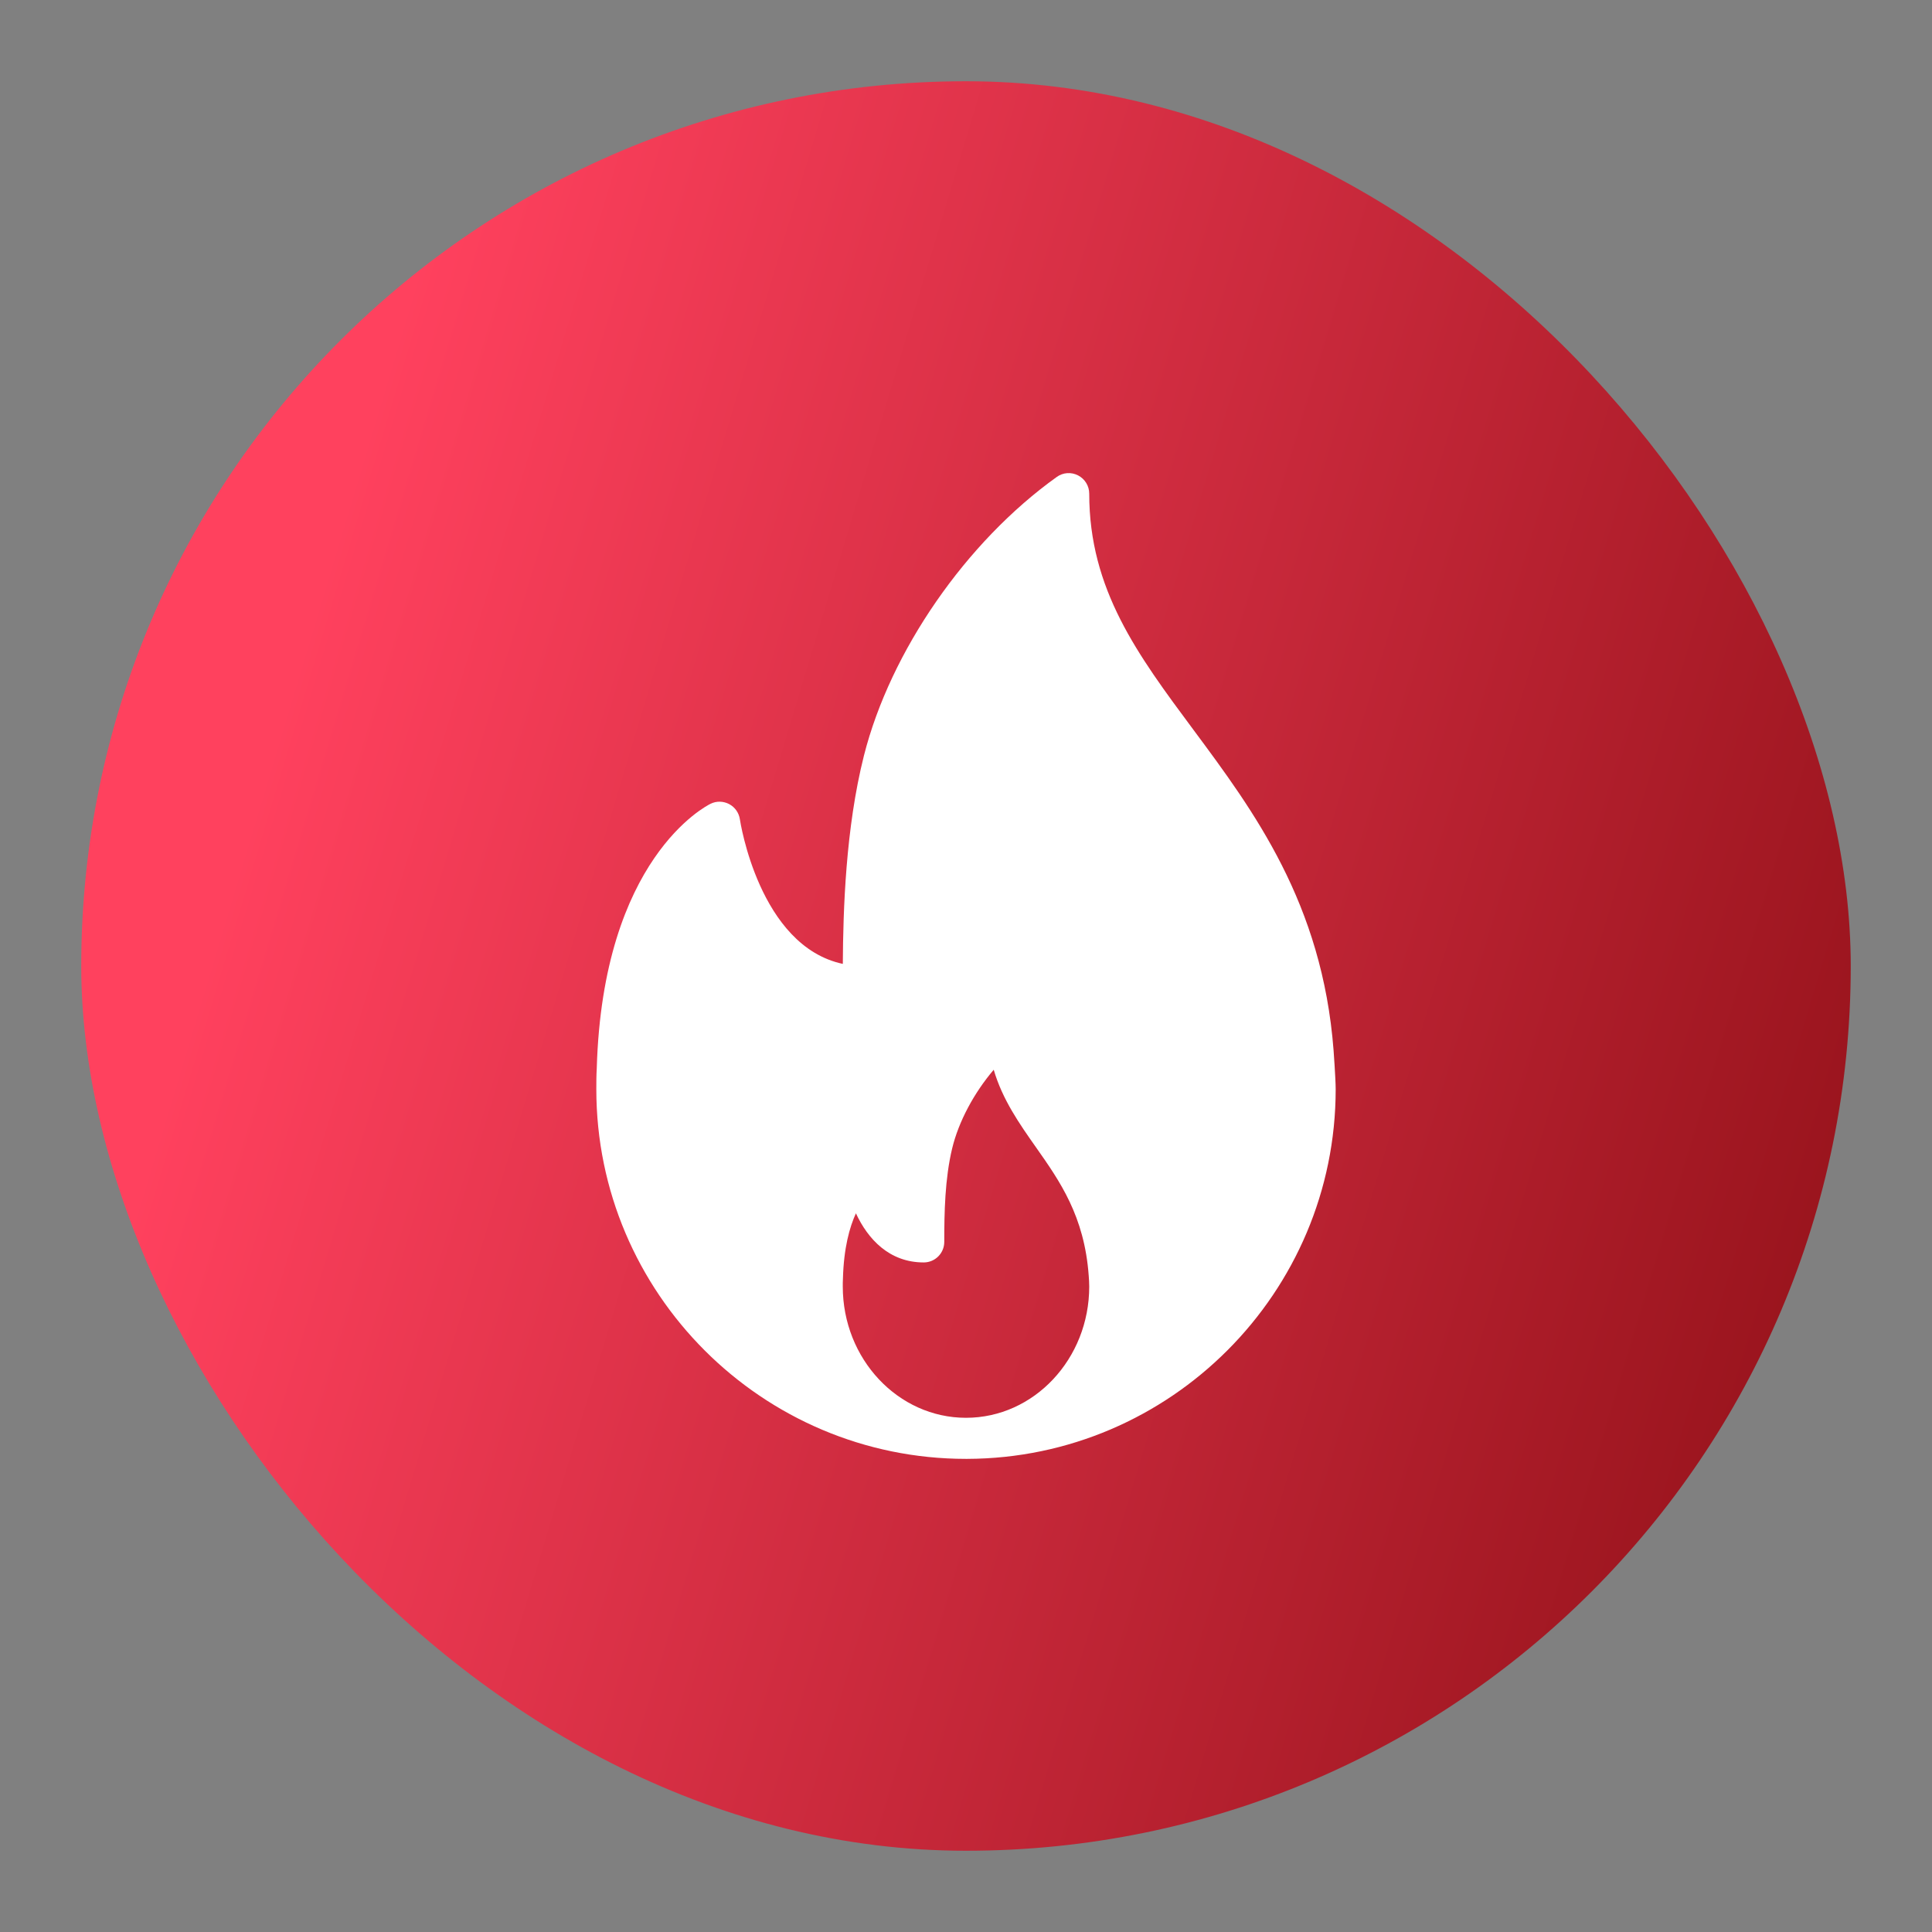
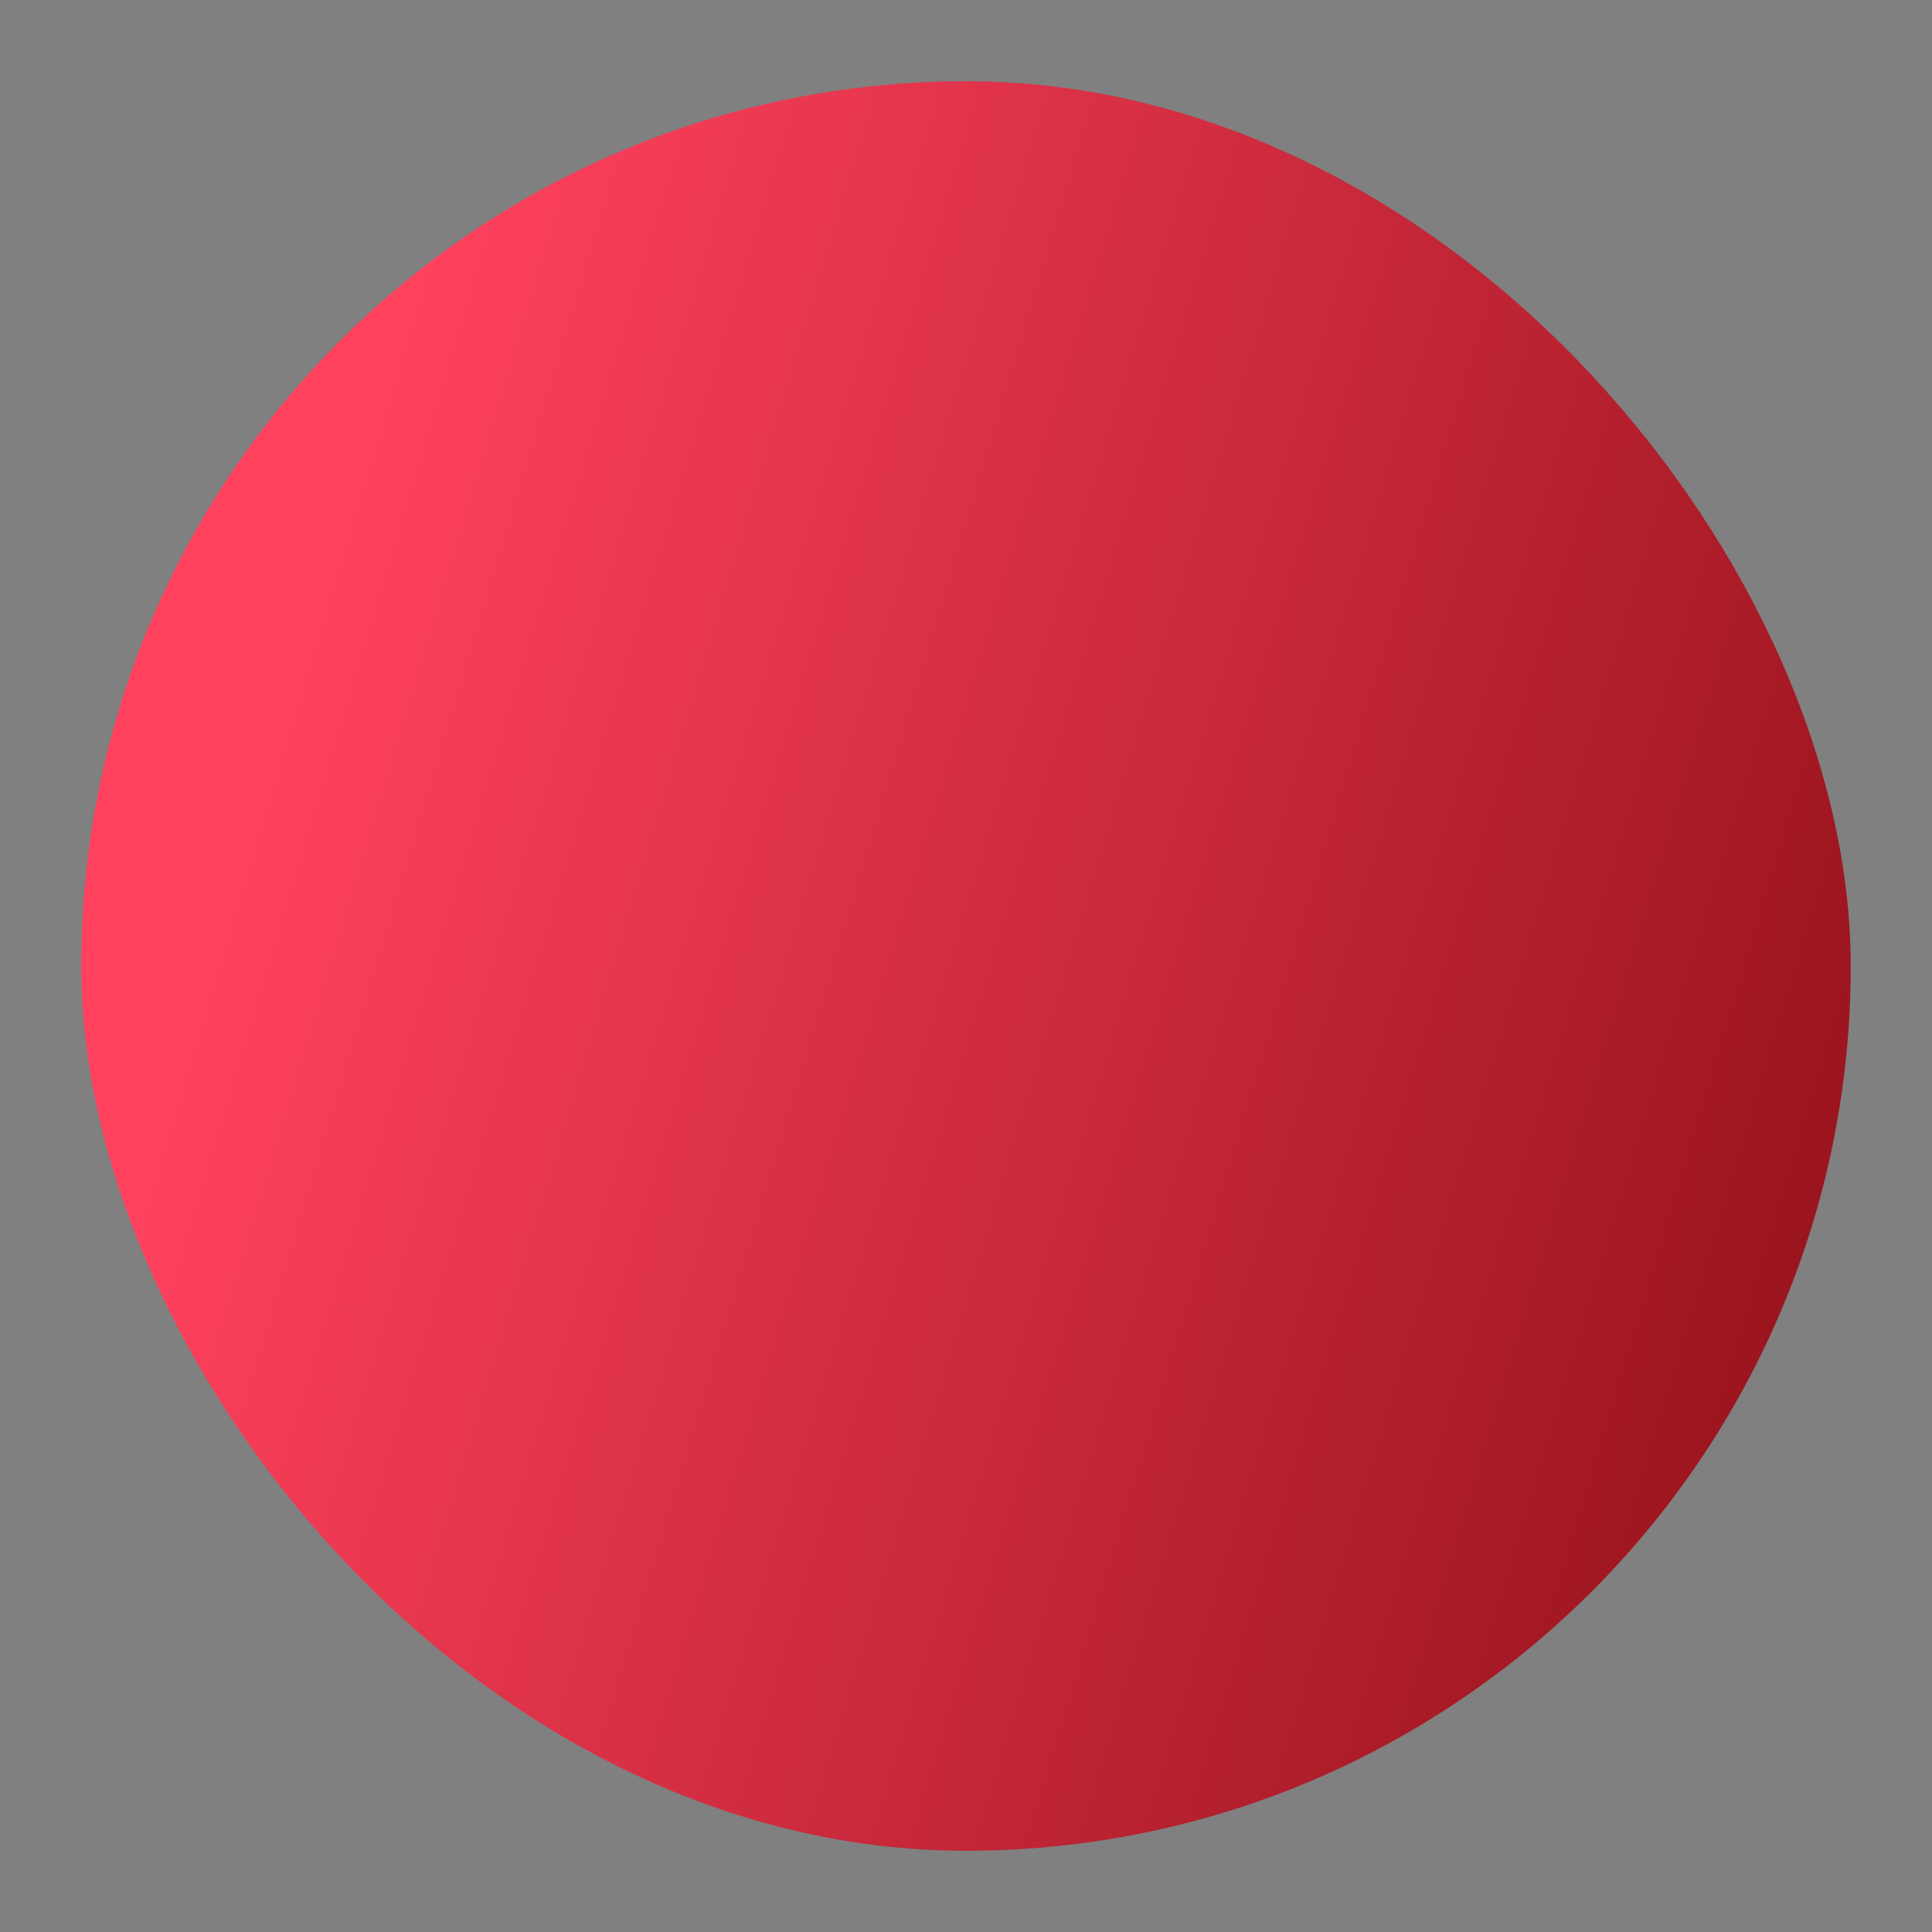
<svg xmlns="http://www.w3.org/2000/svg" width="200" height="200" viewBox="0 0 200 200" fill="none">
  <rect x="0" y="0" width="200" height="200" fill="#808080" stroke="none" />
  <g clip-path="url(#paint0_diamond_5267_14793_clip_path)" data-figma-skip-parse="true">
    <g transform="matrix(-0.19 -0.353 0.353 -0.19 282.609 213.953)">
      <rect x="0" y="0" width="796.146" height="595.902" fill="url(#paint0_diamond_5267_14793)" opacity="1" shape-rendering="crispEdges" />
      <rect x="0" y="0" width="796.146" height="595.902" transform="scale(1 -1)" fill="url(#paint0_diamond_5267_14793)" opacity="1" shape-rendering="crispEdges" />
      <rect x="0" y="0" width="796.146" height="595.902" transform="scale(-1 1)" fill="url(#paint0_diamond_5267_14793)" opacity="1" shape-rendering="crispEdges" />
-       <rect x="0" y="0" width="796.146" height="595.902" transform="scale(-1)" fill="url(#paint0_diamond_5267_14793)" opacity="1" shape-rendering="crispEdges" />
    </g>
  </g>
-   <rect x="8.41" y="8.411" width="183.178" height="183.178" rx="91.589" data-figma-gradient-fill="{&quot;type&quot;:&quot;GRADIENT_DIAMOND&quot;,&quot;stops&quot;:[{&quot;color&quot;:{&quot;r&quot;:0.42544320225715637,&quot;g&quot;:0.0,&quot;b&quot;:0.0,&quot;a&quot;:1.0},&quot;position&quot;:0.13433627784252167},{&quot;color&quot;:{&quot;r&quot;:1.0,&quot;g&quot;:0.25503304600715637,&quot;b&quot;:0.36677810549736023,&quot;a&quot;:1.0},&quot;position&quot;:0.99873977899551392}],&quot;stopsVar&quot;:[{&quot;color&quot;:{&quot;r&quot;:0.42544320225715637,&quot;g&quot;:0.0,&quot;b&quot;:0.0,&quot;a&quot;:1.0},&quot;position&quot;:0.13433627784252167},{&quot;color&quot;:{&quot;r&quot;:1.0,&quot;g&quot;:0.25503304600715637,&quot;b&quot;:0.36677810549736023,&quot;a&quot;:1.0},&quot;position&quot;:0.99873977899551392}],&quot;transform&quot;:{&quot;m00&quot;:-380.41519165039062,&quot;m01&quot;:705.77032470703125,&quot;m02&quot;:119.93164825439453,&quot;m10&quot;:-705.77032470703125,&quot;m11&quot;:-380.41519165039062,&quot;m12&quot;:757.0456542968750},&quot;opacity&quot;:1.0,&quot;blendMode&quot;:&quot;NORMAL&quot;,&quot;visible&quot;:true}" />
-   <path d="M138.051 108.724C136.882 93.504 129.796 83.967 123.545 75.55C117.756 67.758 112.757 61.03 112.757 51.104C112.757 50.307 112.31 49.578 111.602 49.213C110.892 48.845 110.039 48.906 109.393 49.375C100.005 56.093 92.171 67.416 89.435 78.22C87.535 85.742 87.284 94.197 87.248 99.782C78.578 97.93 76.614 84.961 76.593 84.82C76.496 84.147 76.085 83.561 75.487 83.242C74.882 82.926 74.172 82.903 73.56 83.207C73.105 83.427 62.4 88.866 61.777 110.584C61.733 111.306 61.731 112.031 61.731 112.756C61.731 133.855 78.9 151.022 100 151.022C100.029 151.024 100.061 151.028 100.085 151.022C100.094 151.022 100.102 151.022 100.112 151.022C121.161 150.962 138.269 133.817 138.269 112.756C138.269 111.695 138.051 108.724 138.051 108.724ZM100 146.77C92.966 146.77 87.244 140.675 87.244 133.182C87.244 132.927 87.242 132.669 87.261 132.354C87.346 129.194 87.946 127.037 88.604 125.602C89.837 128.251 92.042 130.687 95.624 130.687C96.799 130.687 97.75 129.736 97.75 128.561C97.75 125.534 97.812 122.042 98.566 118.89C99.237 116.096 100.839 113.123 102.87 110.74C103.773 113.833 105.534 116.337 107.253 118.78C109.713 122.276 112.257 125.891 112.703 132.055C112.73 132.42 112.757 132.788 112.757 133.182C112.757 140.675 107.035 146.77 100 146.77Z" fill="white" />
  <defs>
    <clipPath id="paint0_diamond_5267_14793_clip_path">
      <rect x="8.41" y="8.411" width="183.178" height="183.178" rx="91.589" />
    </clipPath>
    <linearGradient id="paint0_diamond_5267_14793" x1="0" y1="0" x2="500" y2="500" gradientUnits="userSpaceOnUse">
      <stop offset="0.134" stop-color="#6C0000" />
      <stop offset="0.999" stop-color="#FF415E" />
    </linearGradient>
  </defs>
</svg>